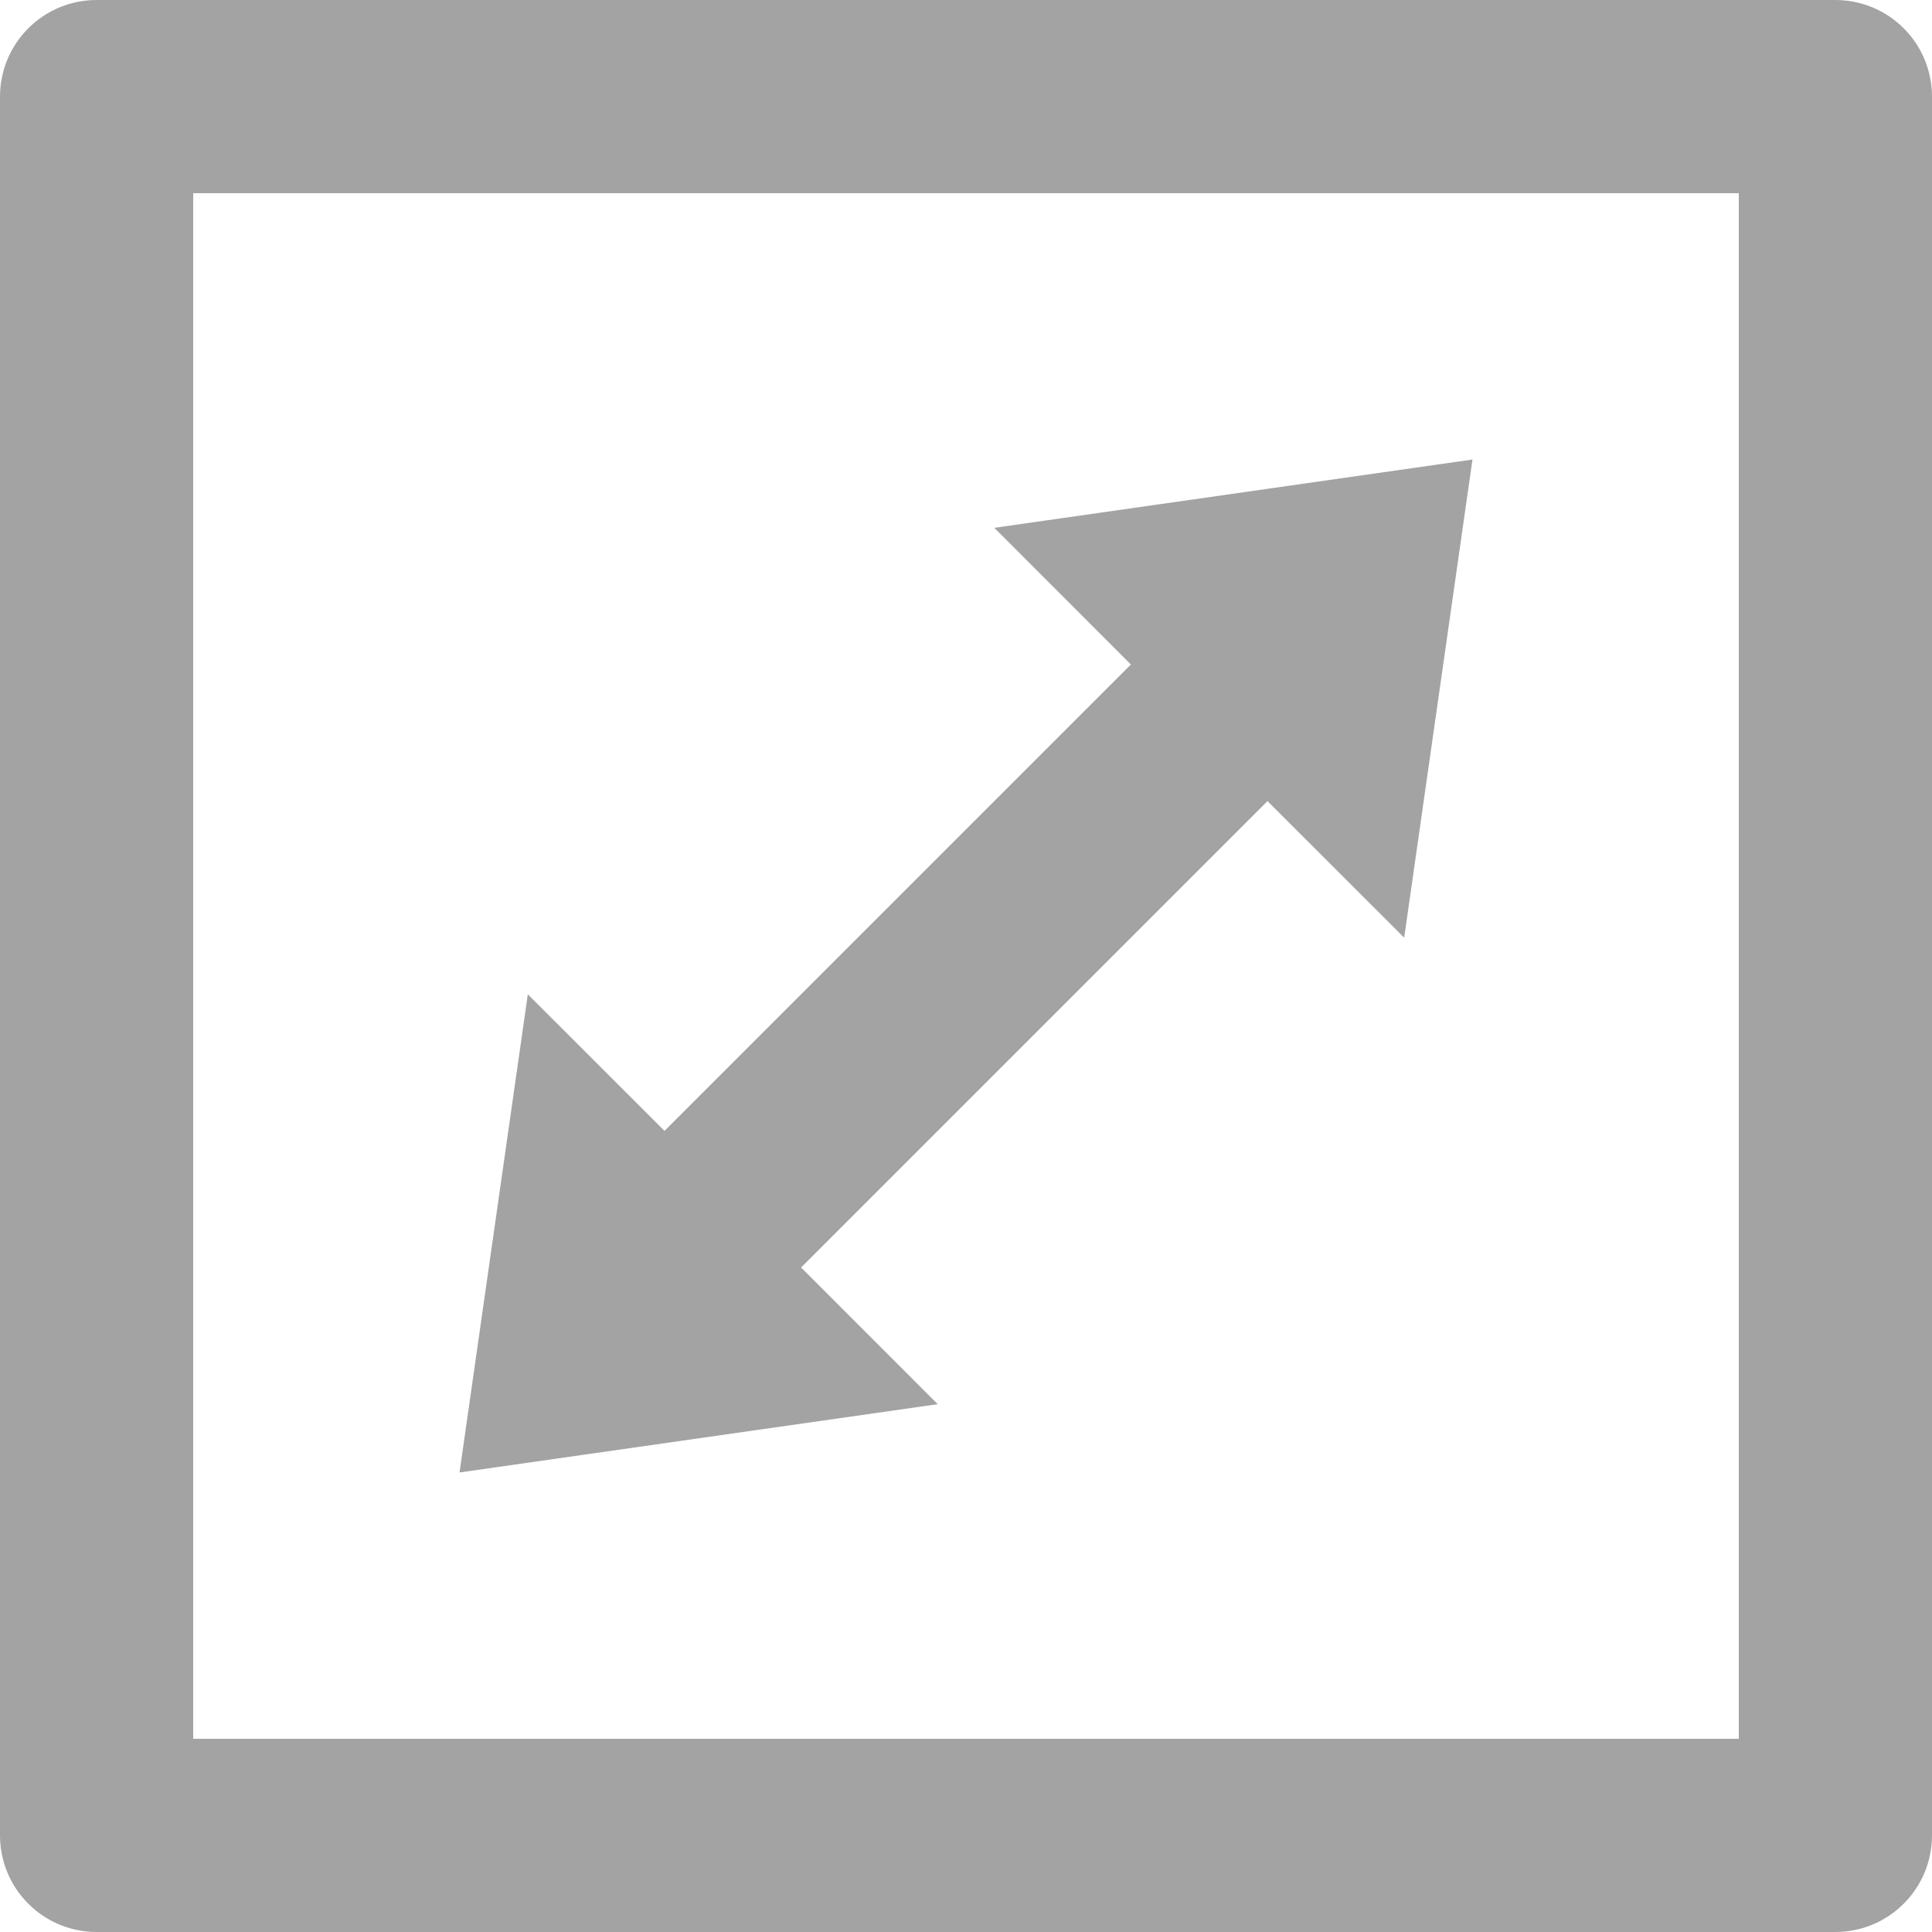
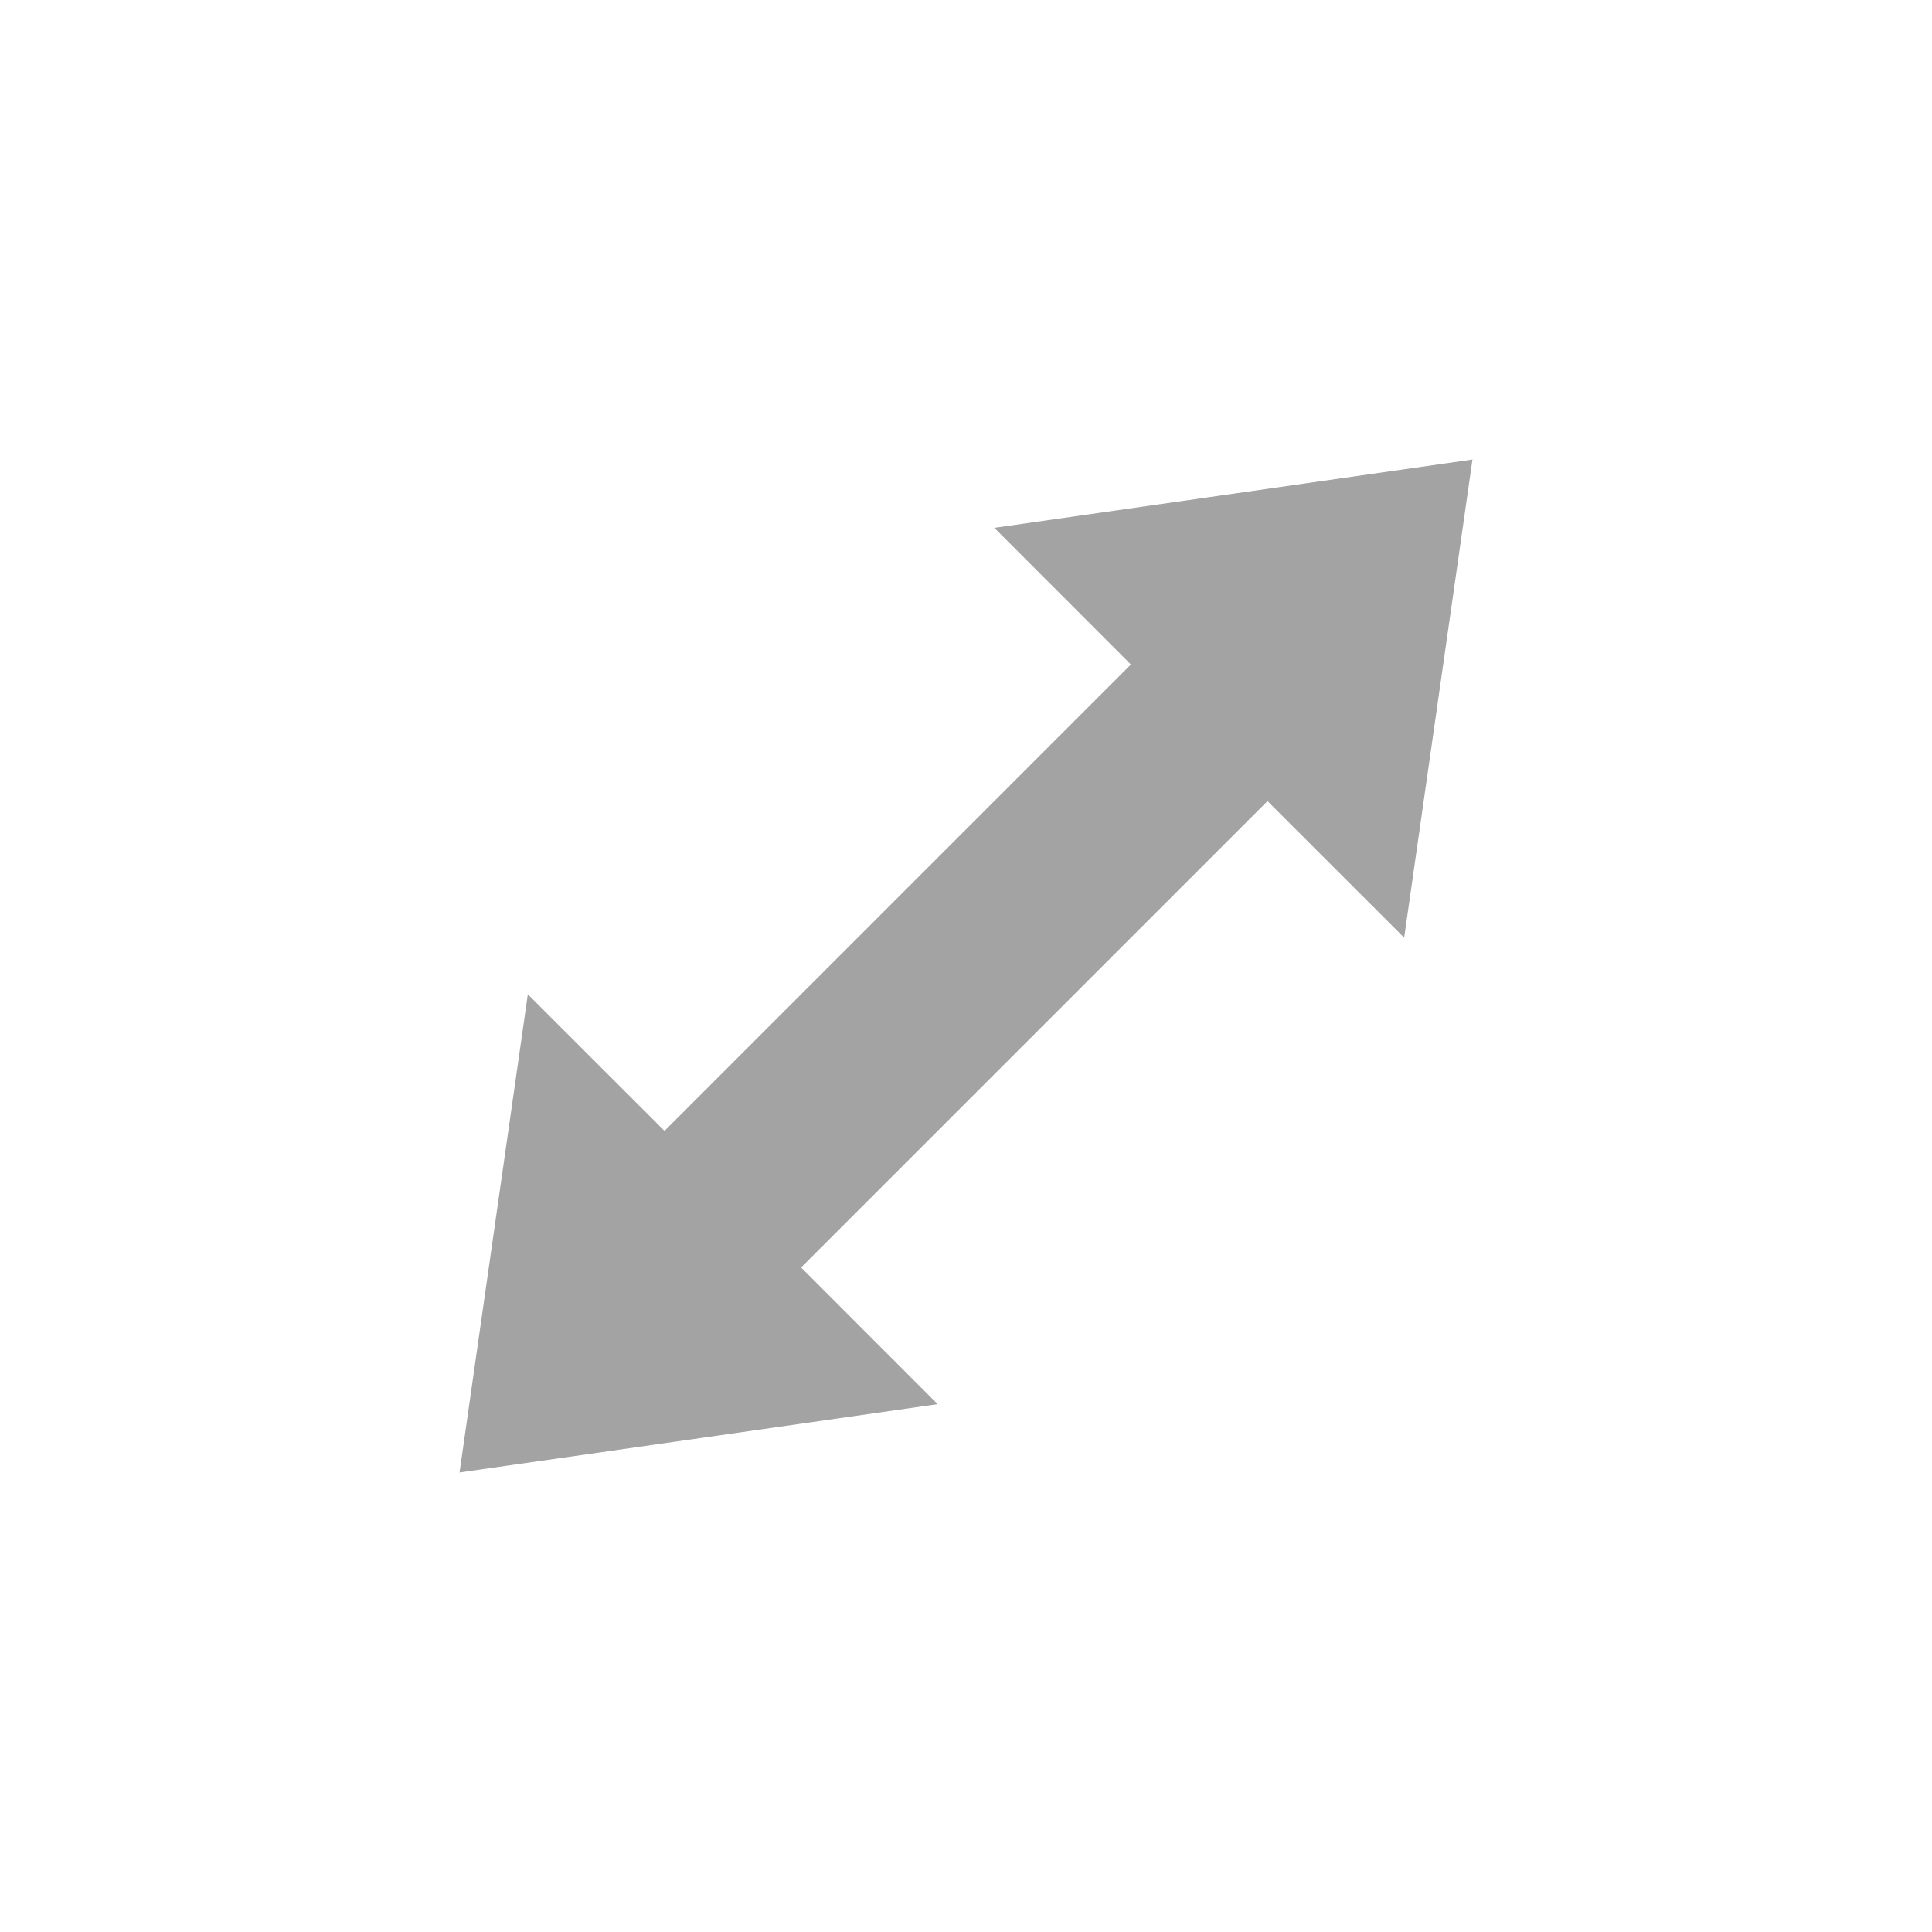
<svg xmlns="http://www.w3.org/2000/svg" width="20" height="20" viewBox="0 0 20 20" fill="none">
-   <path d="M19 0H1C0.735 0 0.48 0.105 0.293 0.293C0.105 0.48 0 0.735 0 1V19C0 19.265 0.105 19.52 0.293 19.707C0.48 19.895 0.735 20 1 20H19C19.265 20 19.52 19.895 19.707 19.707C19.895 19.52 20 19.265 20 19V1C20 0.735 19.895 0.48 19.707 0.293C19.52 0.105 19.265 0 19 0ZM18 18H2V2H18V18Z" fill="#A3A3A3" />
  <path d="M14.536 9.707L15.243 4.757L10.293 5.464L11.707 6.879L6.879 11.707L5.464 10.293L4.757 15.243L9.707 14.536L8.293 13.121L13.121 8.293L14.536 9.707Z" fill="#A3A3A3" />
</svg>